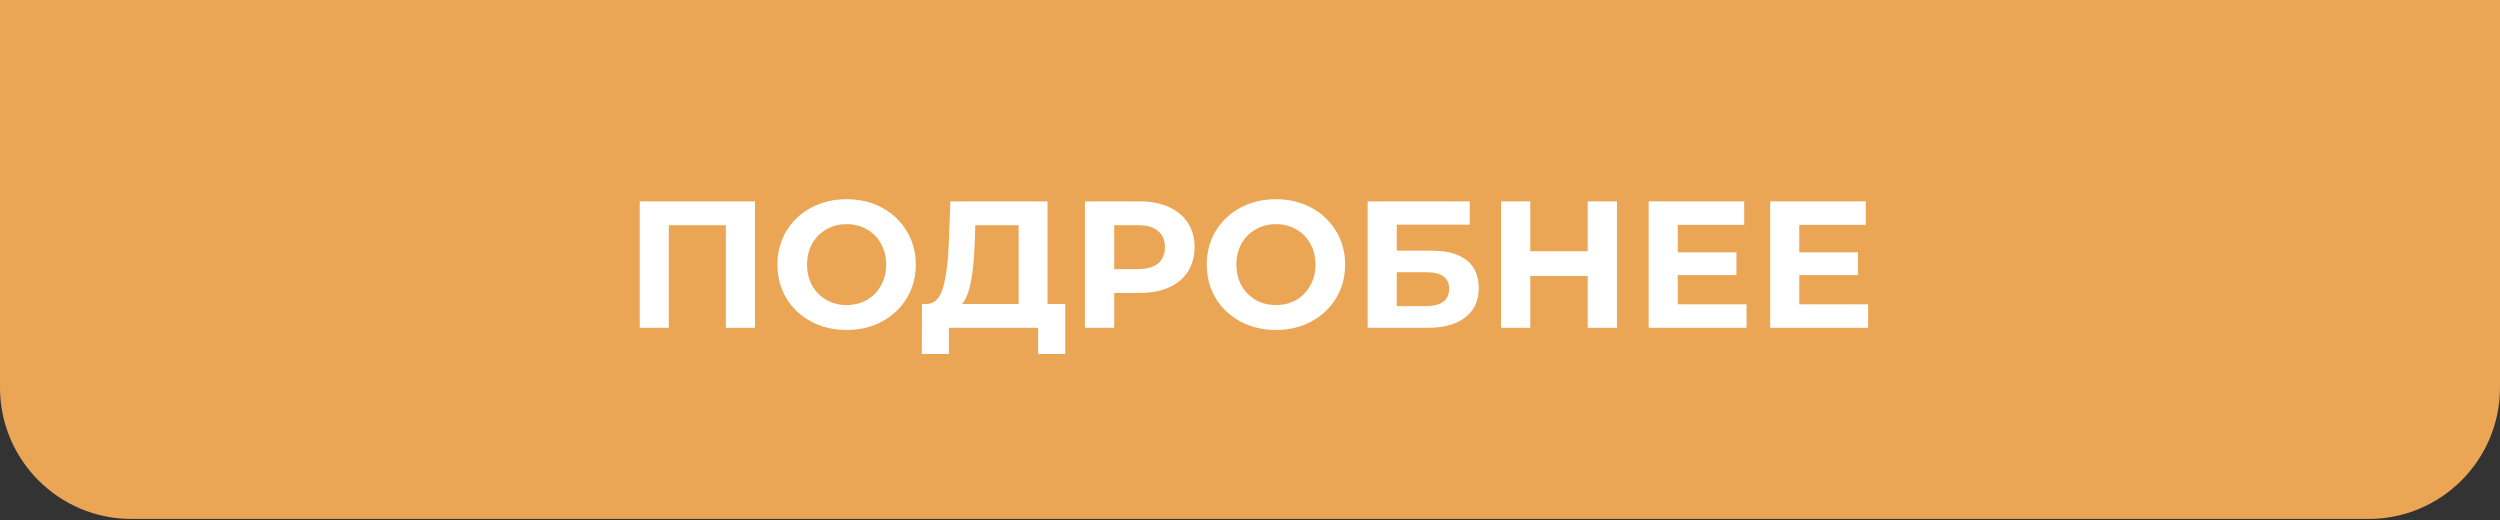
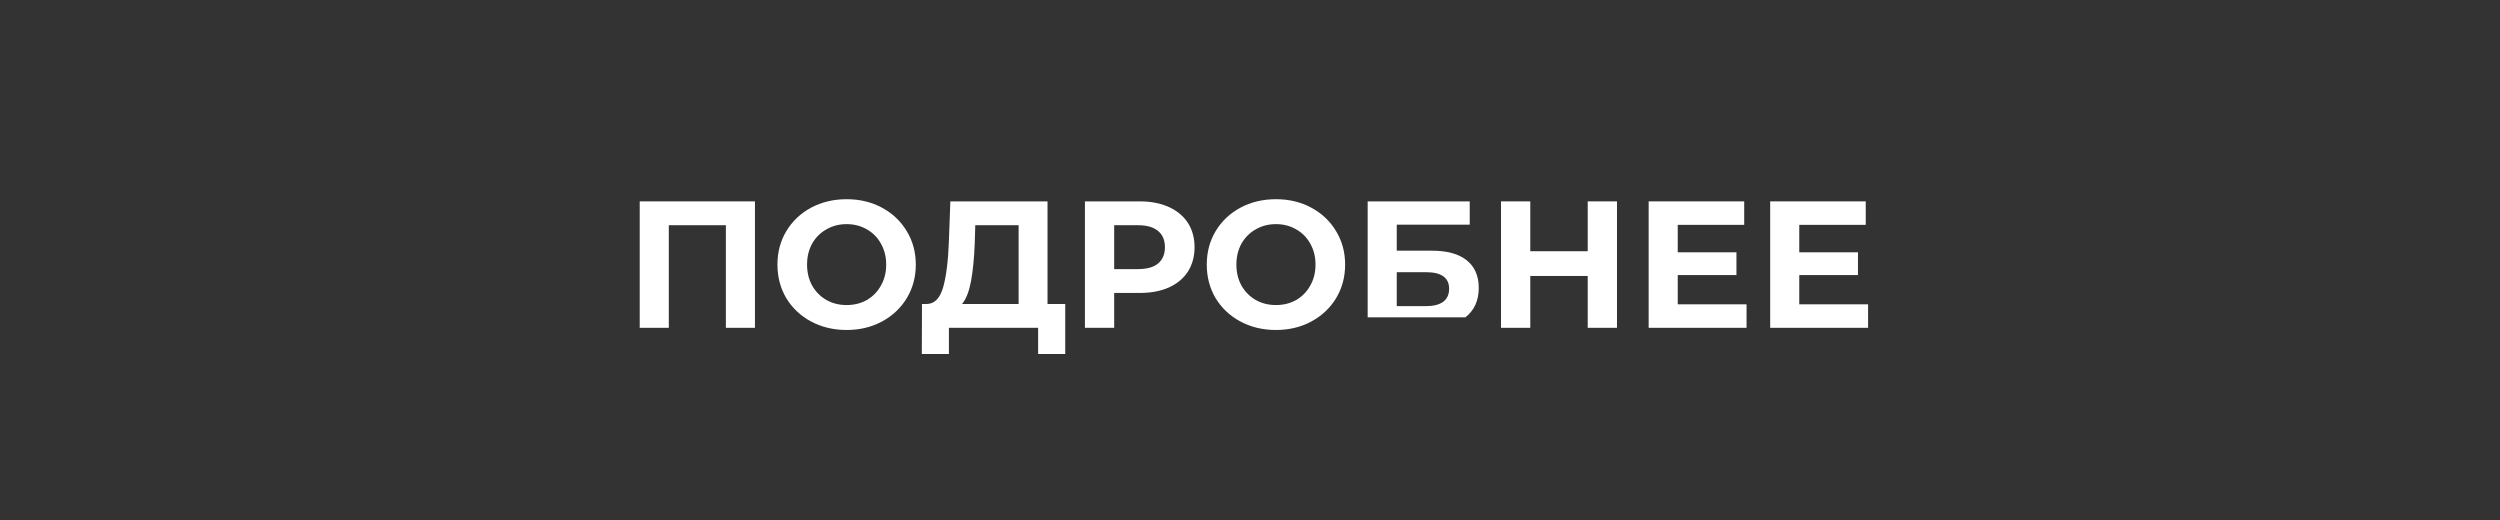
<svg xmlns="http://www.w3.org/2000/svg" width="1196" height="249" viewBox="0 0 1196 249" fill="none">
  <rect x="0" y="0" width="1196" height="249" fill="#333333" stroke="none" />
-   <path d="M0 0H1196V185.369C1196 220.104 1167.84 248.262 1133.11 248.262H62.893C28.158 248.262 0 220.104 0 185.369V0Z" fill="#EBA655" />
  <path d="M361.17 96.337V156.824H347.258V107.743H319.953V156.824H306.041V96.337H361.17Z" fill="white" />
  <path d="M405.025 157.861C398.745 157.861 393.071 156.507 388.002 153.799C382.99 151.092 379.044 147.376 376.164 142.653C373.341 137.871 371.93 132.514 371.93 126.58C371.93 120.647 373.341 115.318 376.164 110.595C379.044 105.813 382.99 102.069 388.002 99.362C393.071 96.654 398.745 95.3 405.025 95.3C411.304 95.3 416.949 96.654 421.961 99.362C426.972 102.069 430.918 105.813 433.799 110.595C436.679 115.318 438.119 120.647 438.119 126.58C438.119 132.514 436.679 137.871 433.799 142.653C430.918 147.376 426.972 151.092 421.961 153.799C416.949 156.507 411.304 157.861 405.025 157.861ZM405.025 145.936C408.596 145.936 411.822 145.13 414.702 143.517C417.583 141.846 419.829 139.542 421.442 136.604C423.113 133.666 423.948 130.325 423.948 126.58C423.948 122.836 423.113 119.495 421.442 116.557C419.829 113.619 417.583 111.344 414.702 109.731C411.822 108.06 408.596 107.225 405.025 107.225C401.453 107.225 398.227 108.06 395.347 109.731C392.466 111.344 390.191 113.619 388.52 116.557C386.907 119.495 386.101 122.836 386.101 126.58C386.101 130.325 386.907 133.666 388.52 136.604C390.191 139.542 392.466 141.846 395.347 143.517C398.227 145.13 401.453 145.936 405.025 145.936Z" fill="white" />
  <path d="M509.602 145.418V169.353H496.641V156.824H453.955V169.353H440.994L441.08 145.418H443.5C447.129 145.302 449.692 142.653 451.19 137.468C452.688 132.283 453.609 124.881 453.955 115.261L454.646 96.337H501.134V145.418H509.602ZM466.311 116.557C466.023 123.758 465.419 129.806 464.497 134.703C463.575 139.542 462.164 143.113 460.263 145.418H487.309V107.743H466.571L466.311 116.557Z" fill="white" />
  <path d="M545.208 96.337C550.565 96.337 555.202 97.23 559.12 99.016C563.094 100.802 566.147 103.336 568.279 106.62C570.41 109.903 571.476 113.792 571.476 118.285C571.476 122.721 570.41 126.609 568.279 129.95C566.147 133.234 563.094 135.769 559.12 137.554C555.202 139.283 550.565 140.147 545.208 140.147H533.024V156.824H519.026V96.337H545.208ZM544.43 128.741C548.635 128.741 551.832 127.848 554.021 126.062C556.21 124.219 557.305 121.626 557.305 118.285C557.305 114.886 556.21 112.294 554.021 110.508C551.832 108.665 548.635 107.743 544.43 107.743H533.024V128.741H544.43Z" fill="white" />
  <path d="M610.415 157.861C604.136 157.861 598.462 156.507 593.392 153.799C588.38 151.092 584.435 147.376 581.554 142.653C578.732 137.871 577.32 132.514 577.32 126.58C577.32 120.647 578.732 115.318 581.554 110.595C584.435 105.813 588.38 102.069 593.392 99.362C598.462 96.654 604.136 95.3 610.415 95.3C616.694 95.3 622.339 96.654 627.351 99.362C632.363 102.069 636.309 105.813 639.189 110.595C642.069 115.318 643.509 120.647 643.509 126.58C643.509 132.514 642.069 137.871 639.189 142.653C636.309 147.376 632.363 151.092 627.351 153.799C622.339 156.507 616.694 157.861 610.415 157.861ZM610.415 145.936C613.986 145.936 617.212 145.13 620.093 143.517C622.973 141.846 625.22 139.542 626.833 136.604C628.503 133.666 629.338 130.325 629.338 126.58C629.338 122.836 628.503 119.495 626.833 116.557C625.22 113.619 622.973 111.344 620.093 109.731C617.212 108.06 613.986 107.225 610.415 107.225C606.843 107.225 603.617 108.06 600.737 109.731C597.857 111.344 595.581 113.619 593.911 116.557C592.298 119.495 591.491 122.836 591.491 126.58C591.491 130.325 592.298 133.666 593.911 136.604C595.581 139.542 597.857 141.846 600.737 143.517C603.617 145.13 606.843 145.936 610.415 145.936Z" fill="white" />
-   <path d="M654.293 96.337H703.114V107.484H668.205V119.927H684.968C692.284 119.927 697.843 121.453 701.645 124.507C705.505 127.56 707.435 131.967 707.435 137.727C707.435 143.776 705.303 148.471 701.04 151.812C696.778 155.153 690.758 156.824 682.981 156.824H654.293V96.337ZM682.203 146.455C685.775 146.455 688.511 145.763 690.412 144.381C692.313 142.941 693.264 140.867 693.264 138.159C693.264 132.859 689.577 130.21 682.203 130.21H668.205V146.455H682.203Z" fill="white" />
+   <path d="M654.293 96.337H703.114V107.484H668.205V119.927H684.968C692.284 119.927 697.843 121.453 701.645 124.507C705.505 127.56 707.435 131.967 707.435 137.727C707.435 143.776 705.303 148.471 701.04 151.812H654.293V96.337ZM682.203 146.455C685.775 146.455 688.511 145.763 690.412 144.381C692.313 142.941 693.264 140.867 693.264 138.159C693.264 132.859 689.577 130.21 682.203 130.21H668.205V146.455H682.203Z" fill="white" />
  <path d="M773.562 96.337V156.824H759.564V132.024H732.086V156.824H718.087V96.337H732.086V120.186H759.564V96.337H773.562Z" fill="white" />
  <path d="M835.55 145.59V156.824H788.716V96.337H834.427V107.57H802.628V120.705H830.711V131.592H802.628V145.59H835.55Z" fill="white" />
  <path d="M893.691 145.59V156.824H846.857V96.337H892.567V107.57H860.769V120.705H888.852V131.592H860.769V145.59H893.691Z" fill="white" />
</svg>